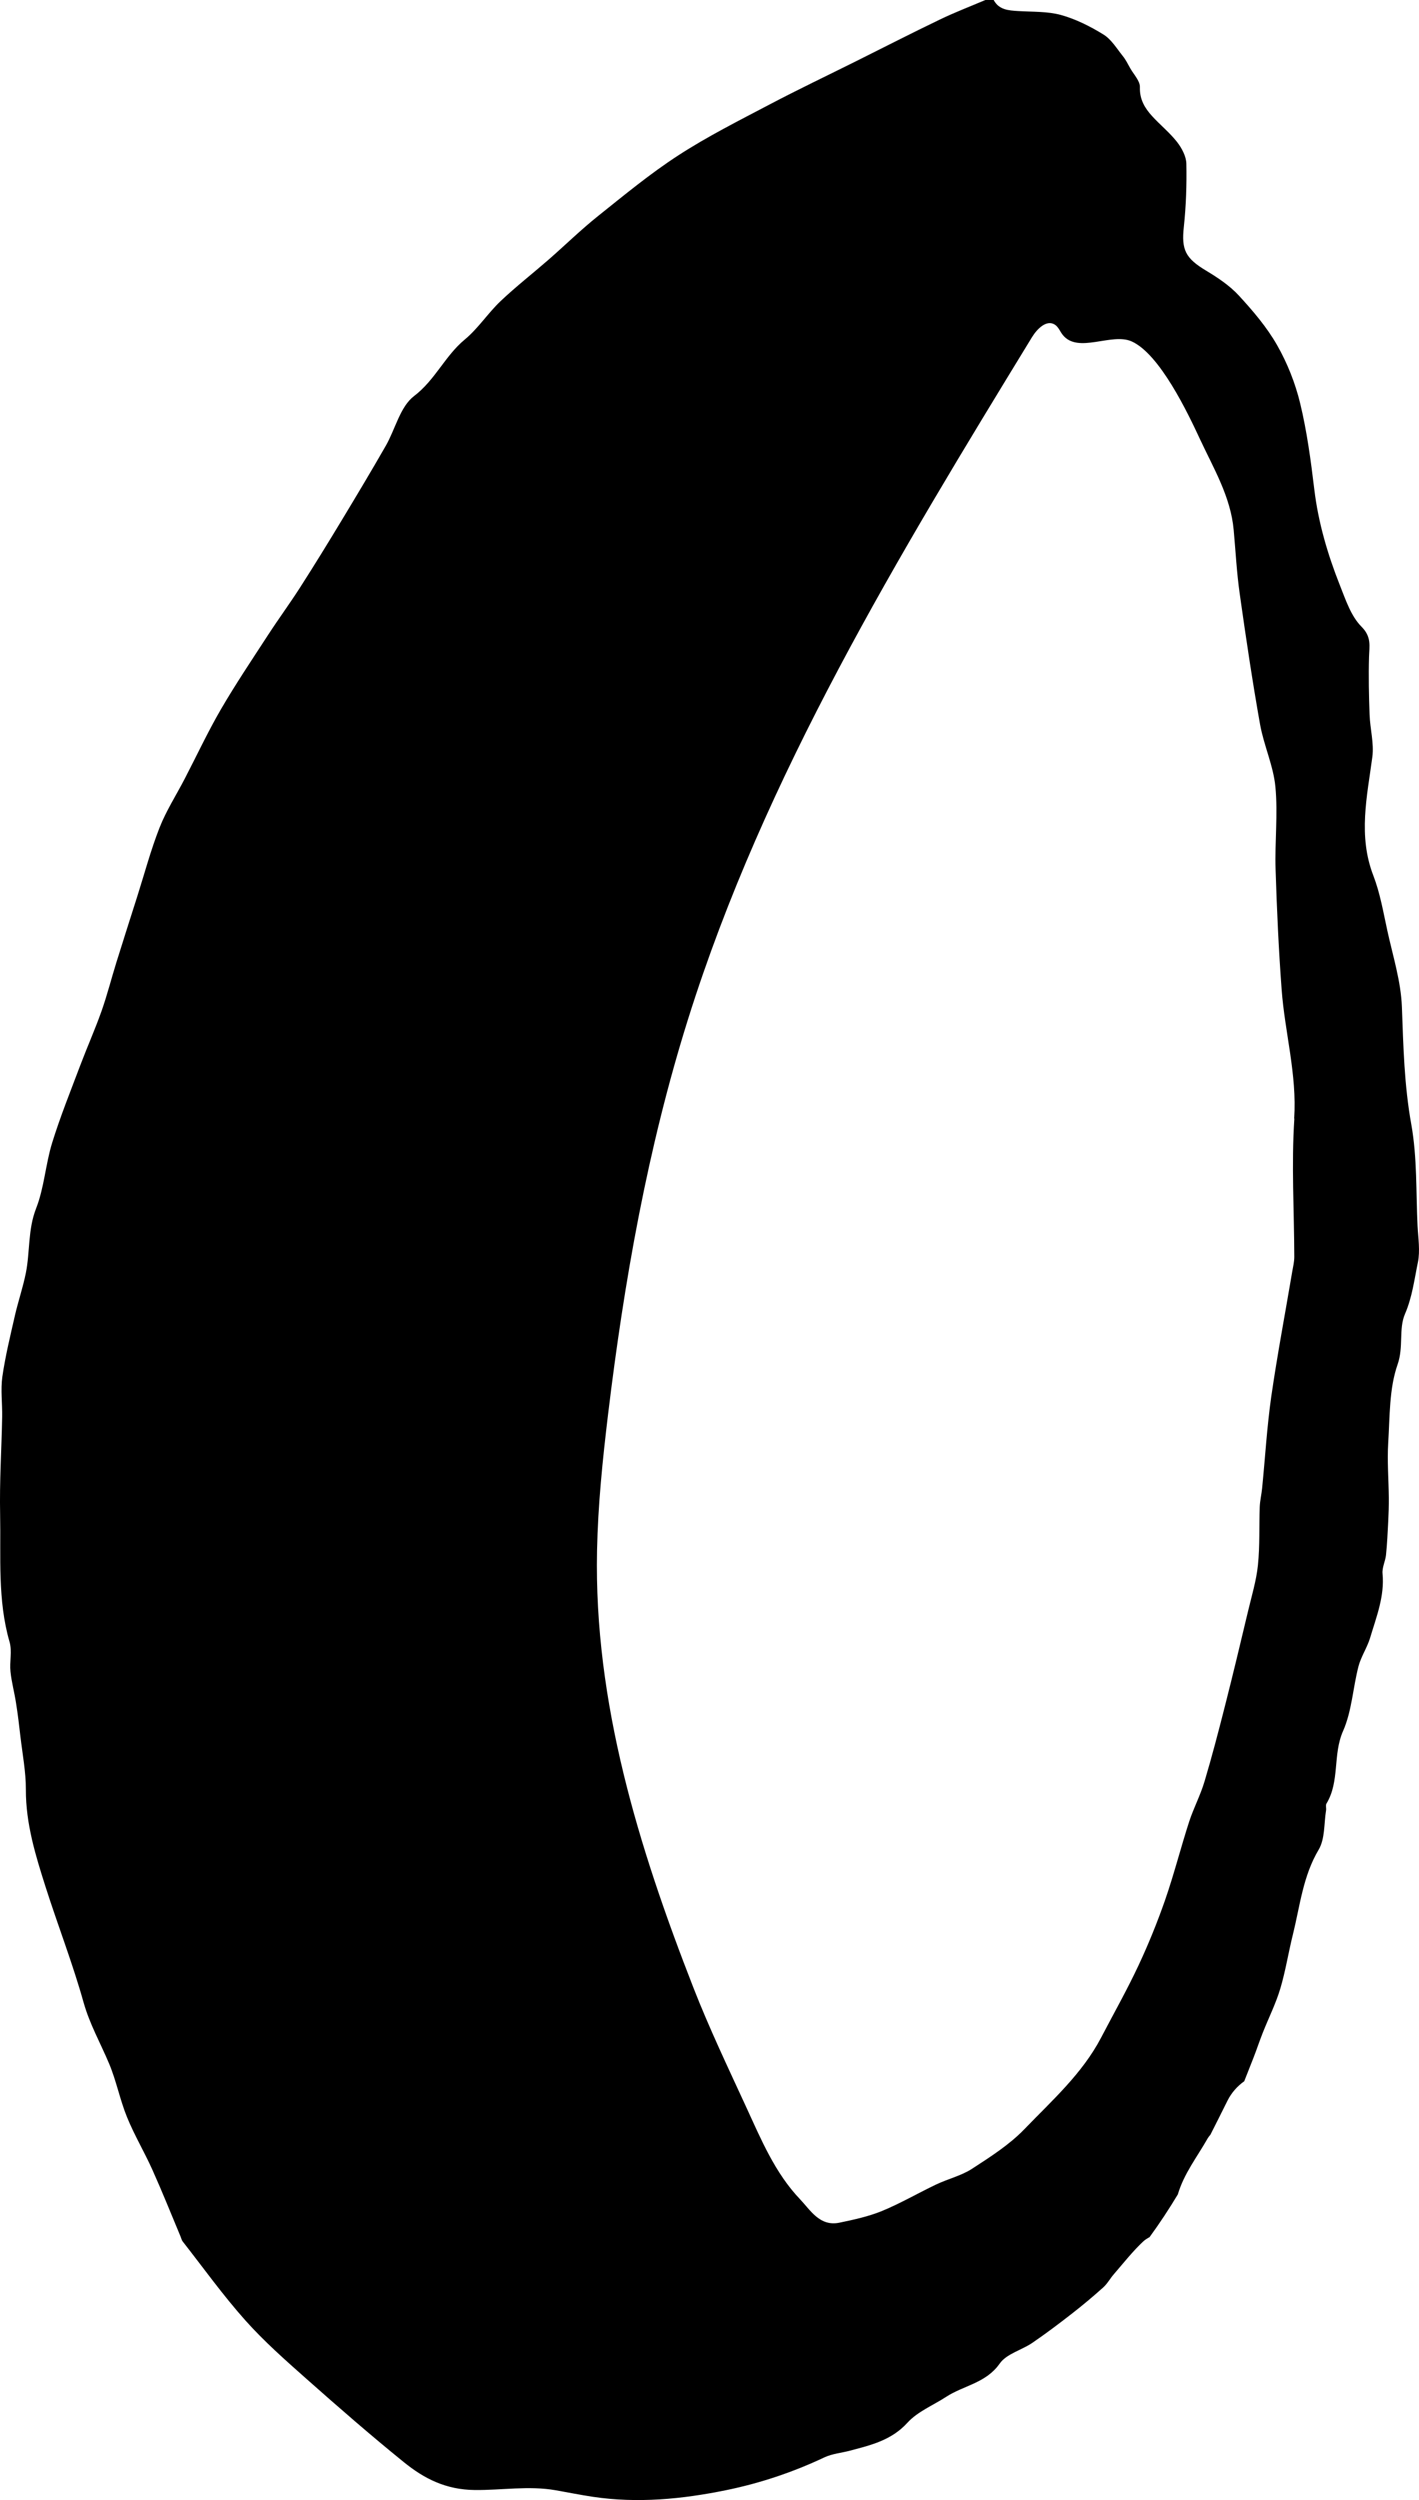
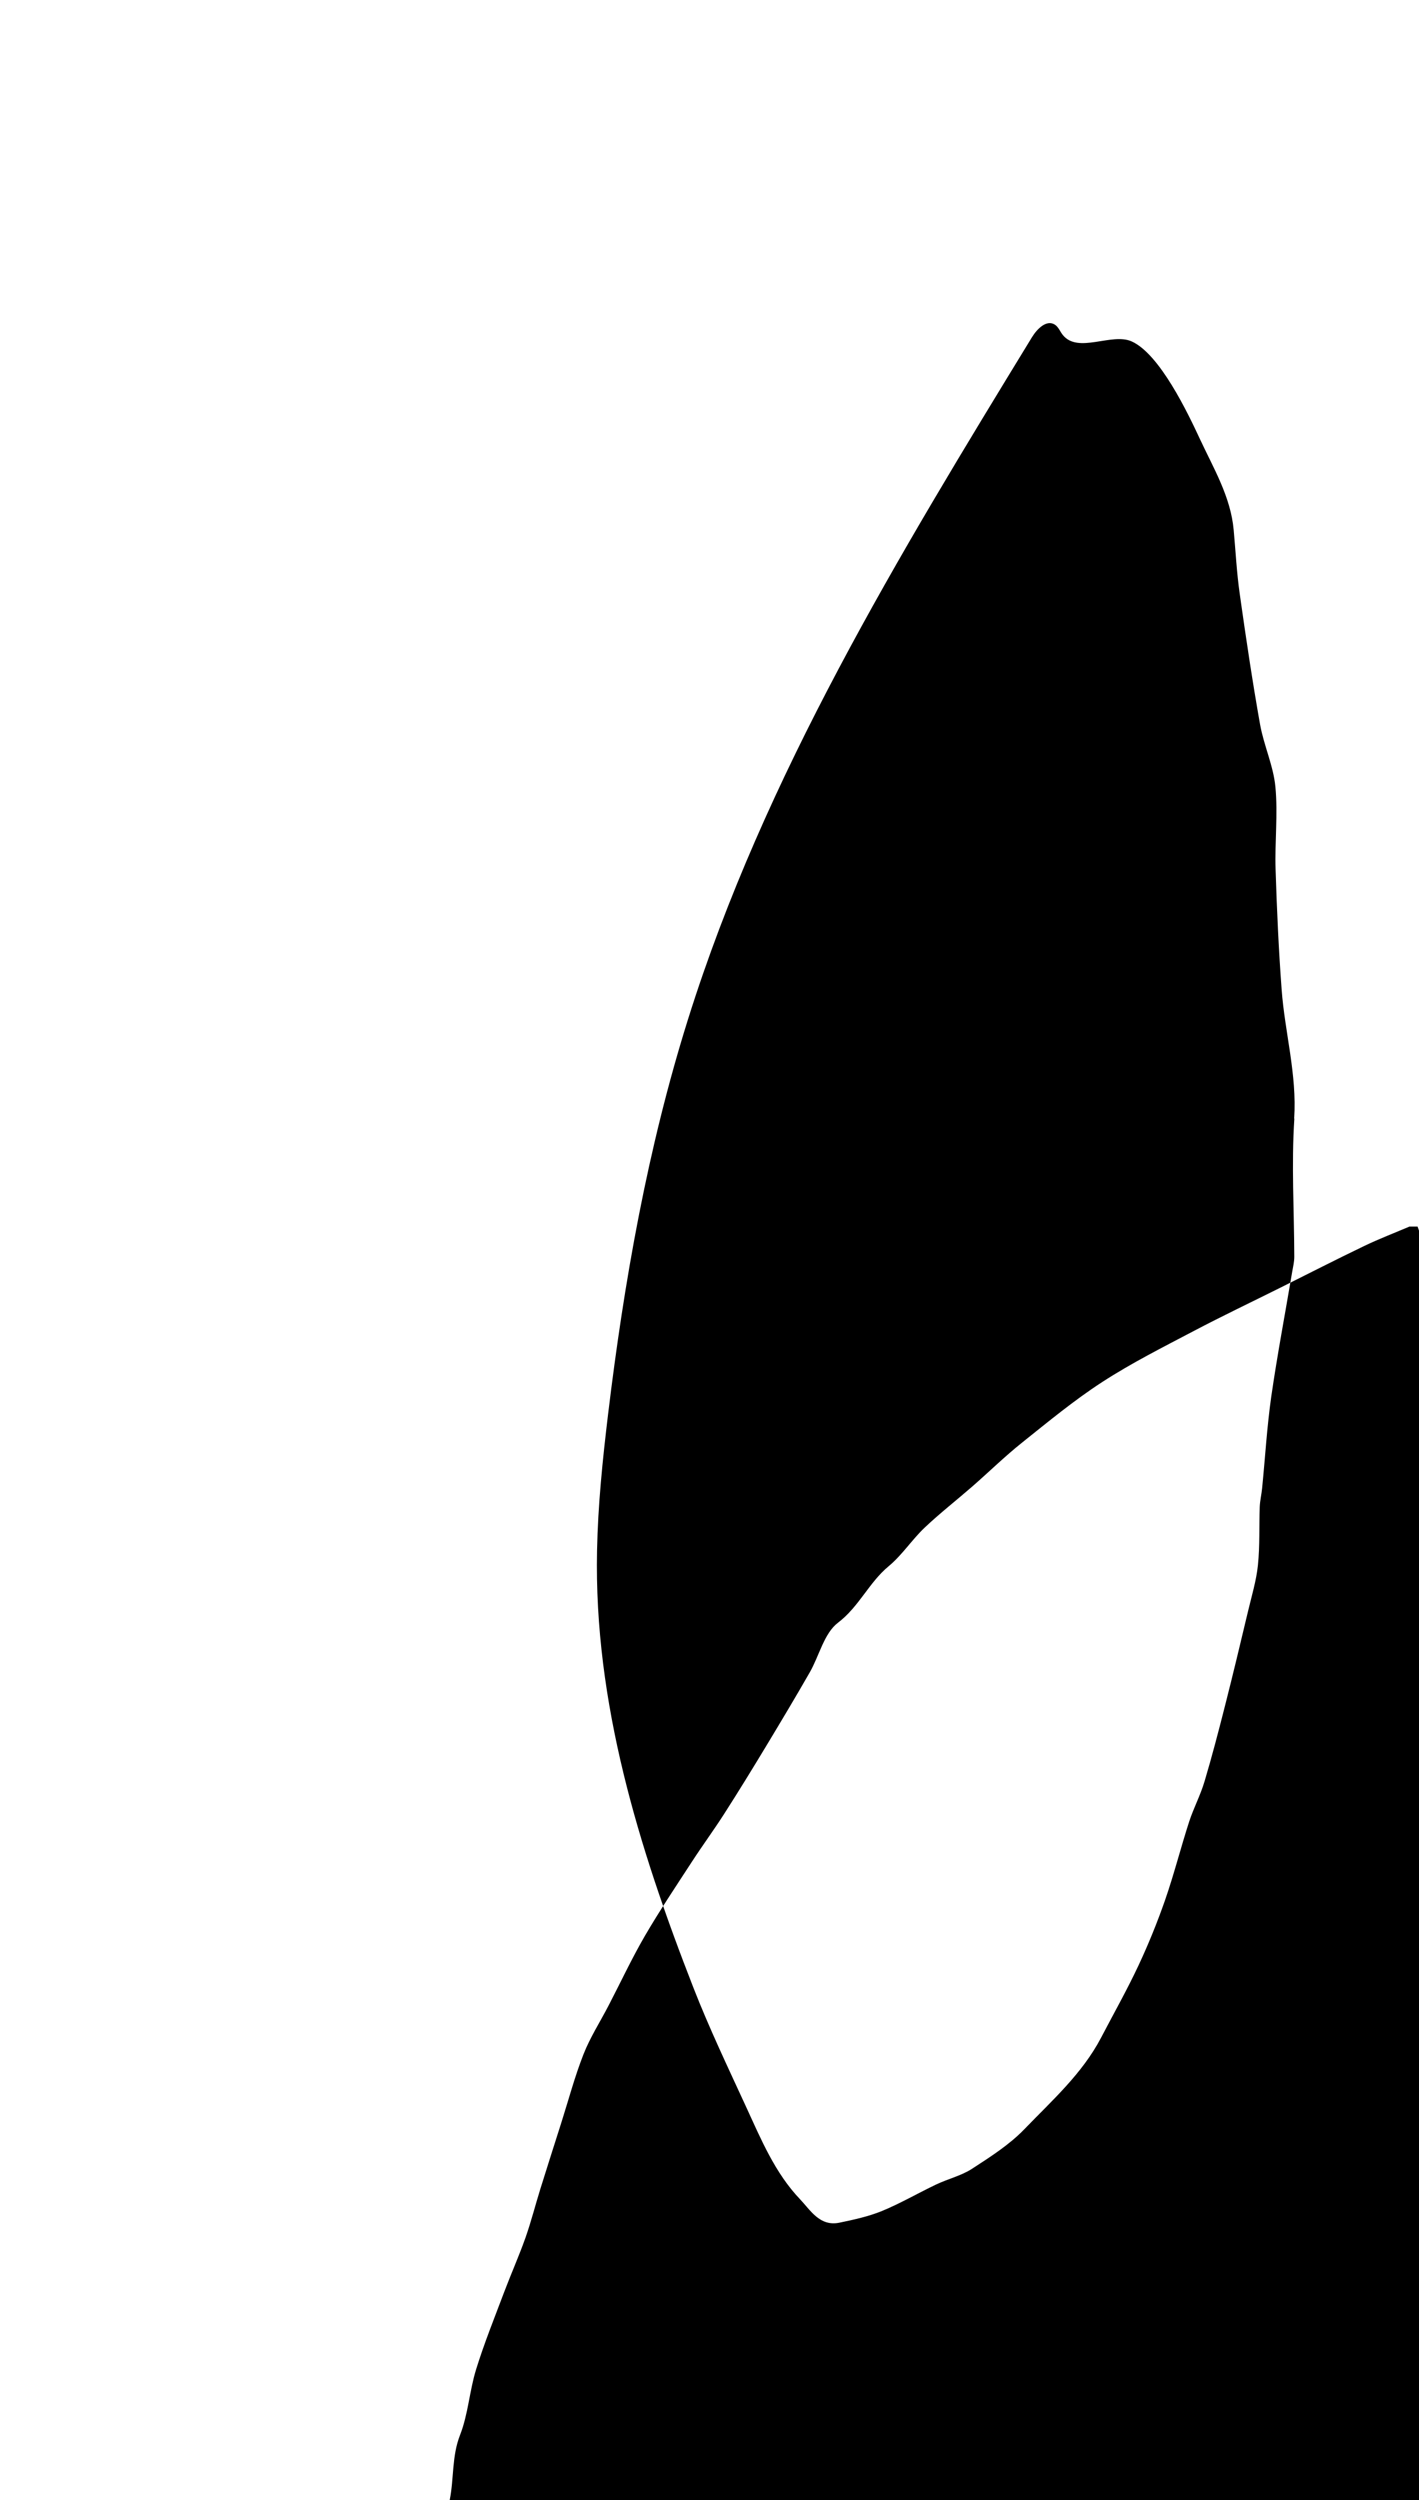
<svg xmlns="http://www.w3.org/2000/svg" viewBox="0 0 229.95 405.01">
  <g id="a" />
  <g id="b">
    <g id="c">
-       <path d="M229.72,198.7c-.27-5.53-.05-11.15-1.02-16.56-1.14-6.33-1.29-12.62-1.52-18.99-.15-4.17-1.47-8.3-2.37-12.43-.65-2.99-1.17-6.05-2.26-8.88-2.49-6.45-1.02-12.79-.16-19.22,.29-2.23-.37-4.56-.45-6.86-.11-3.1-.18-6.21-.09-9.32,.05-1.79,.44-3.26-1.23-4.93-1.69-1.7-2.55-4.33-3.48-6.67-1.99-5.02-3.51-10.17-4.16-15.58-.56-4.67-1.19-9.37-2.29-13.93-.79-3.27-2.08-6.52-3.75-9.44-1.66-2.91-3.91-5.54-6.19-8.02-1.48-1.6-3.39-2.88-5.29-4.02-3.38-2.03-4.02-3.38-3.62-7.1,.36-3.39,.48-6.83,.41-10.24-.03-1.19-.74-2.52-1.51-3.51-1.19-1.52-2.74-2.76-4.05-4.2-1.19-1.31-2.03-2.71-1.97-4.69,.03-1-1-2.05-1.57-3.06-.38-.67-.72-1.38-1.2-1.97-.98-1.22-1.85-2.69-3.12-3.48-2.14-1.32-4.48-2.5-6.89-3.17-2.21-.61-4.62-.49-6.95-.64-1.56-.1-3.11-.18-3.97-1.8h-1.32c-2.44,1.04-4.93,1.99-7.32,3.14-4.56,2.19-9.07,4.5-13.6,6.76-4.67,2.33-9.38,4.57-14,7-5.02,2.64-10.11,5.2-14.86,8.28-4.55,2.95-8.77,6.44-13.01,9.83-2.78,2.22-5.33,4.72-8.02,7.07-2.58,2.25-5.29,4.36-7.77,6.71-2.05,1.95-3.64,4.43-5.8,6.22-3.2,2.64-4.8,6.56-8.22,9.16-2.26,1.72-3.03,5.34-4.58,8.05-2.28,3.98-4.64,7.92-7.01,11.85-2.24,3.71-4.51,7.41-6.85,11.06-1.67,2.61-3.51,5.11-5.2,7.71-2.6,4-5.27,7.97-7.67,12.09-2.13,3.67-3.93,7.53-5.89,11.3-1.36,2.62-2.98,5.14-4.05,7.87-1.41,3.59-2.41,7.35-3.58,11.04-1.14,3.59-2.29,7.17-3.41,10.77-.82,2.64-1.5,5.33-2.42,7.93-1.04,2.93-2.31,5.78-3.41,8.69-1.58,4.19-3.26,8.35-4.58,12.61-1.07,3.47-1.28,7.24-2.59,10.6-1.36,3.46-.98,7.02-1.67,10.48-.46,2.31-1.23,4.55-1.76,6.84-.75,3.31-1.57,6.63-2.05,9.98-.3,2.12,.01,4.33-.03,6.49-.1,5.26-.44,10.52-.33,15.77,.14,6.91-.44,13.89,1.53,20.7,.43,1.49-.02,3.22,.15,4.82,.18,1.71,.64,3.38,.9,5.08,.29,1.83,.51,3.67,.72,5.51,.33,2.82,.88,5.65,.87,8.48-.02,5.59,1.6,10.79,3.26,15.99,1.98,6.18,4.34,12.25,6.09,18.5,.99,3.53,2.75,6.62,4.14,9.93,1.18,2.8,1.75,5.84,2.9,8.66,1.19,2.93,2.83,5.67,4.12,8.55,1.6,3.56,3.05,7.19,4.56,10.8,.11,.26,.17,.57,.34,.79,3.35,4.28,6.53,8.72,10.15,12.78,3.04,3.41,6.51,6.47,9.94,9.51,5.18,4.59,10.4,9.14,15.78,13.49,3.28,2.65,6.78,4.44,11.45,4.49,4.37,.05,8.77-.73,13.13,.04,2.01,.35,4,.76,6.02,1.06,7.24,1.08,14.41,.39,21.53-1.06,5.55-1.13,10.87-2.91,16-5.33,1.28-.6,2.78-.72,4.17-1.09,3.38-.9,6.69-1.67,9.28-4.52,1.64-1.8,4.15-2.81,6.27-4.19,2.84-1.85,6.46-2.22,8.68-5.39,1.11-1.59,3.57-2.18,5.32-3.38,2.18-1.49,4.29-3.08,6.38-4.71,1.74-1.35,3.43-2.77,5.07-4.24,.68-.61,1.13-1.46,1.73-2.15,1.54-1.78,3-3.64,4.7-5.25,.32-.31,.7-.54,1.09-.76,1.66-2.27,3.17-4.58,4.58-6.92,.99-3.37,3.14-6.08,4.82-9.05,.13-.22,.29-.42,.46-.62,.92-1.81,1.83-3.63,2.76-5.5,.65-1.3,1.59-2.35,2.72-3.16,.51-1.29,1.02-2.57,1.52-3.86,.52-1.33,.96-2.68,1.49-4.01,.94-2.38,2.1-4.68,2.83-7.12,.86-2.88,1.32-5.88,2.05-8.8,1.15-4.64,1.62-9.43,4.17-13.72,1.04-1.75,.85-4.22,1.2-6.37,.06-.36-.1-.81,.06-1.09,2.19-3.6,1-7.92,2.69-11.75,1.43-3.23,1.6-7,2.5-10.48,.42-1.6,1.41-3.04,1.89-4.63,1.01-3.39,2.36-6.72,2.01-10.41-.09-.97,.45-1.98,.56-2.99,.18-1.78,.27-3.58,.36-5.37,.07-1.31,.11-2.62,.1-3.94-.03-2.95-.28-5.91-.1-8.84,.27-4.28,.14-8.79,1.52-12.73,1-2.86,.16-5.77,1.19-8.16,1.19-2.76,1.52-5.59,2.1-8.39,.38-1.87,.05-3.89-.05-5.84Zm-19.97-17.5c-.49,7.43-.03,14.92-.01,22.39,0,.8-.19,1.6-.33,2.39-1.14,6.75-2.42,13.48-3.4,20.25-.7,4.92-.99,9.89-1.48,14.84-.1,1.02-.35,2.02-.39,3.04-.11,3.14,.03,6.3-.29,9.42-.26,2.52-1.01,4.98-1.6,7.46-1.21,5.08-2.42,10.17-3.71,15.23-1.05,4.14-2.13,8.29-3.35,12.38-.66,2.22-1.77,4.3-2.49,6.51-1.36,4.21-2.45,8.52-3.9,12.7-1.27,3.64-2.73,7.23-4.37,10.72-1.84,3.91-3.97,7.68-5.97,11.51-3.06,5.87-7.97,10.22-12.45,14.87-2.44,2.53-5.52,4.49-8.49,6.42-1.74,1.13-3.88,1.63-5.78,2.53-2.95,1.4-5.78,3.06-8.79,4.3-2.19,.9-4.56,1.41-6.9,1.9-3.2,.68-4.72-2.03-6.41-3.8-4.08-4.28-6.33-9.75-8.77-15.04-2.92-6.34-5.93-12.65-8.47-19.14-8.88-22.74-16.16-46.23-15.65-70.9,.15-7.36,.9-14.69,1.78-22,2.61-21.66,6.43-43.24,12.96-64.05,12.38-39.47,34.17-75.2,55.74-110.5,.82-1.34,2.35-2.89,3.69-2.05,.61,.38,.86,1.13,1.31,1.69,2.49,3.07,7.89-.41,11.14,1.03,4.55,2.02,9.1,11.56,11.11,15.89,2.18,4.68,4.96,9.3,5.44,14.67,.31,3.43,.49,6.88,.97,10.28,1,7.08,2.05,14.16,3.3,21.19,.61,3.42,2.16,6.71,2.49,10.13,.42,4.42-.11,8.92,.03,13.37,.2,6.5,.5,13,.98,19.48,.52,6.97,2.5,13.74,2.03,20.89Z" />
+       <path d="M229.72,198.7h-1.32c-2.44,1.04-4.93,1.99-7.32,3.14-4.56,2.19-9.07,4.5-13.6,6.76-4.67,2.33-9.38,4.57-14,7-5.02,2.64-10.11,5.2-14.86,8.28-4.55,2.95-8.77,6.44-13.01,9.83-2.78,2.22-5.33,4.72-8.02,7.07-2.58,2.25-5.29,4.36-7.77,6.71-2.05,1.95-3.64,4.43-5.8,6.22-3.2,2.64-4.8,6.56-8.22,9.16-2.26,1.72-3.03,5.34-4.58,8.05-2.28,3.98-4.64,7.92-7.01,11.85-2.24,3.71-4.51,7.41-6.85,11.06-1.67,2.61-3.51,5.11-5.2,7.71-2.6,4-5.27,7.97-7.67,12.09-2.13,3.67-3.93,7.53-5.89,11.3-1.36,2.62-2.98,5.14-4.05,7.87-1.41,3.59-2.41,7.35-3.58,11.04-1.14,3.59-2.29,7.17-3.41,10.77-.82,2.64-1.5,5.33-2.42,7.93-1.04,2.93-2.31,5.78-3.41,8.69-1.58,4.19-3.26,8.35-4.58,12.61-1.07,3.47-1.28,7.24-2.59,10.6-1.36,3.46-.98,7.02-1.67,10.48-.46,2.31-1.23,4.55-1.76,6.84-.75,3.31-1.57,6.63-2.05,9.98-.3,2.12,.01,4.33-.03,6.49-.1,5.26-.44,10.52-.33,15.77,.14,6.91-.44,13.89,1.53,20.7,.43,1.49-.02,3.22,.15,4.82,.18,1.71,.64,3.38,.9,5.08,.29,1.83,.51,3.67,.72,5.51,.33,2.82,.88,5.65,.87,8.48-.02,5.59,1.6,10.79,3.26,15.99,1.98,6.18,4.34,12.25,6.09,18.5,.99,3.53,2.75,6.62,4.14,9.93,1.18,2.8,1.75,5.84,2.9,8.66,1.19,2.93,2.83,5.67,4.12,8.55,1.6,3.56,3.05,7.19,4.56,10.8,.11,.26,.17,.57,.34,.79,3.35,4.28,6.53,8.72,10.15,12.78,3.04,3.41,6.51,6.47,9.94,9.51,5.18,4.59,10.4,9.14,15.78,13.49,3.28,2.65,6.78,4.44,11.45,4.49,4.37,.05,8.77-.73,13.13,.04,2.01,.35,4,.76,6.02,1.06,7.24,1.08,14.41,.39,21.53-1.06,5.55-1.13,10.87-2.91,16-5.33,1.28-.6,2.78-.72,4.17-1.09,3.38-.9,6.69-1.67,9.28-4.52,1.64-1.8,4.15-2.81,6.27-4.19,2.84-1.85,6.46-2.22,8.68-5.39,1.11-1.59,3.57-2.18,5.32-3.38,2.18-1.49,4.29-3.08,6.38-4.71,1.74-1.35,3.43-2.77,5.07-4.24,.68-.61,1.13-1.46,1.73-2.15,1.54-1.78,3-3.64,4.7-5.25,.32-.31,.7-.54,1.09-.76,1.66-2.27,3.17-4.58,4.58-6.92,.99-3.37,3.14-6.08,4.82-9.05,.13-.22,.29-.42,.46-.62,.92-1.81,1.83-3.63,2.76-5.5,.65-1.3,1.59-2.35,2.72-3.16,.51-1.29,1.02-2.57,1.52-3.86,.52-1.33,.96-2.68,1.49-4.01,.94-2.38,2.1-4.68,2.83-7.12,.86-2.88,1.32-5.88,2.05-8.8,1.15-4.64,1.62-9.43,4.17-13.72,1.04-1.75,.85-4.22,1.2-6.37,.06-.36-.1-.81,.06-1.09,2.19-3.6,1-7.92,2.69-11.75,1.43-3.23,1.6-7,2.5-10.48,.42-1.6,1.41-3.04,1.89-4.63,1.01-3.39,2.36-6.72,2.01-10.41-.09-.97,.45-1.98,.56-2.99,.18-1.78,.27-3.58,.36-5.37,.07-1.31,.11-2.62,.1-3.94-.03-2.95-.28-5.91-.1-8.84,.27-4.28,.14-8.79,1.52-12.73,1-2.86,.16-5.77,1.19-8.16,1.19-2.76,1.52-5.59,2.1-8.39,.38-1.87,.05-3.89-.05-5.84Zm-19.97-17.5c-.49,7.43-.03,14.92-.01,22.39,0,.8-.19,1.6-.33,2.39-1.14,6.75-2.42,13.48-3.4,20.25-.7,4.92-.99,9.89-1.48,14.84-.1,1.02-.35,2.02-.39,3.04-.11,3.14,.03,6.3-.29,9.42-.26,2.52-1.01,4.98-1.6,7.46-1.21,5.08-2.42,10.17-3.71,15.23-1.05,4.14-2.13,8.29-3.35,12.38-.66,2.22-1.77,4.3-2.49,6.51-1.36,4.21-2.45,8.52-3.9,12.7-1.27,3.64-2.73,7.23-4.37,10.72-1.84,3.91-3.97,7.68-5.97,11.51-3.06,5.87-7.97,10.22-12.45,14.87-2.44,2.53-5.52,4.49-8.49,6.42-1.74,1.13-3.88,1.63-5.78,2.53-2.95,1.4-5.78,3.06-8.79,4.3-2.19,.9-4.56,1.41-6.9,1.9-3.2,.68-4.72-2.03-6.41-3.8-4.08-4.28-6.33-9.75-8.77-15.04-2.92-6.34-5.93-12.65-8.47-19.14-8.88-22.74-16.16-46.23-15.65-70.9,.15-7.36,.9-14.69,1.78-22,2.61-21.66,6.43-43.24,12.96-64.05,12.38-39.47,34.17-75.2,55.74-110.5,.82-1.34,2.35-2.89,3.69-2.05,.61,.38,.86,1.13,1.31,1.69,2.49,3.07,7.89-.41,11.14,1.03,4.55,2.02,9.1,11.56,11.11,15.89,2.18,4.68,4.96,9.3,5.44,14.67,.31,3.43,.49,6.88,.97,10.28,1,7.08,2.05,14.16,3.3,21.19,.61,3.42,2.16,6.71,2.49,10.13,.42,4.42-.11,8.92,.03,13.37,.2,6.5,.5,13,.98,19.48,.52,6.97,2.5,13.74,2.03,20.89Z" />
    </g>
  </g>
</svg>